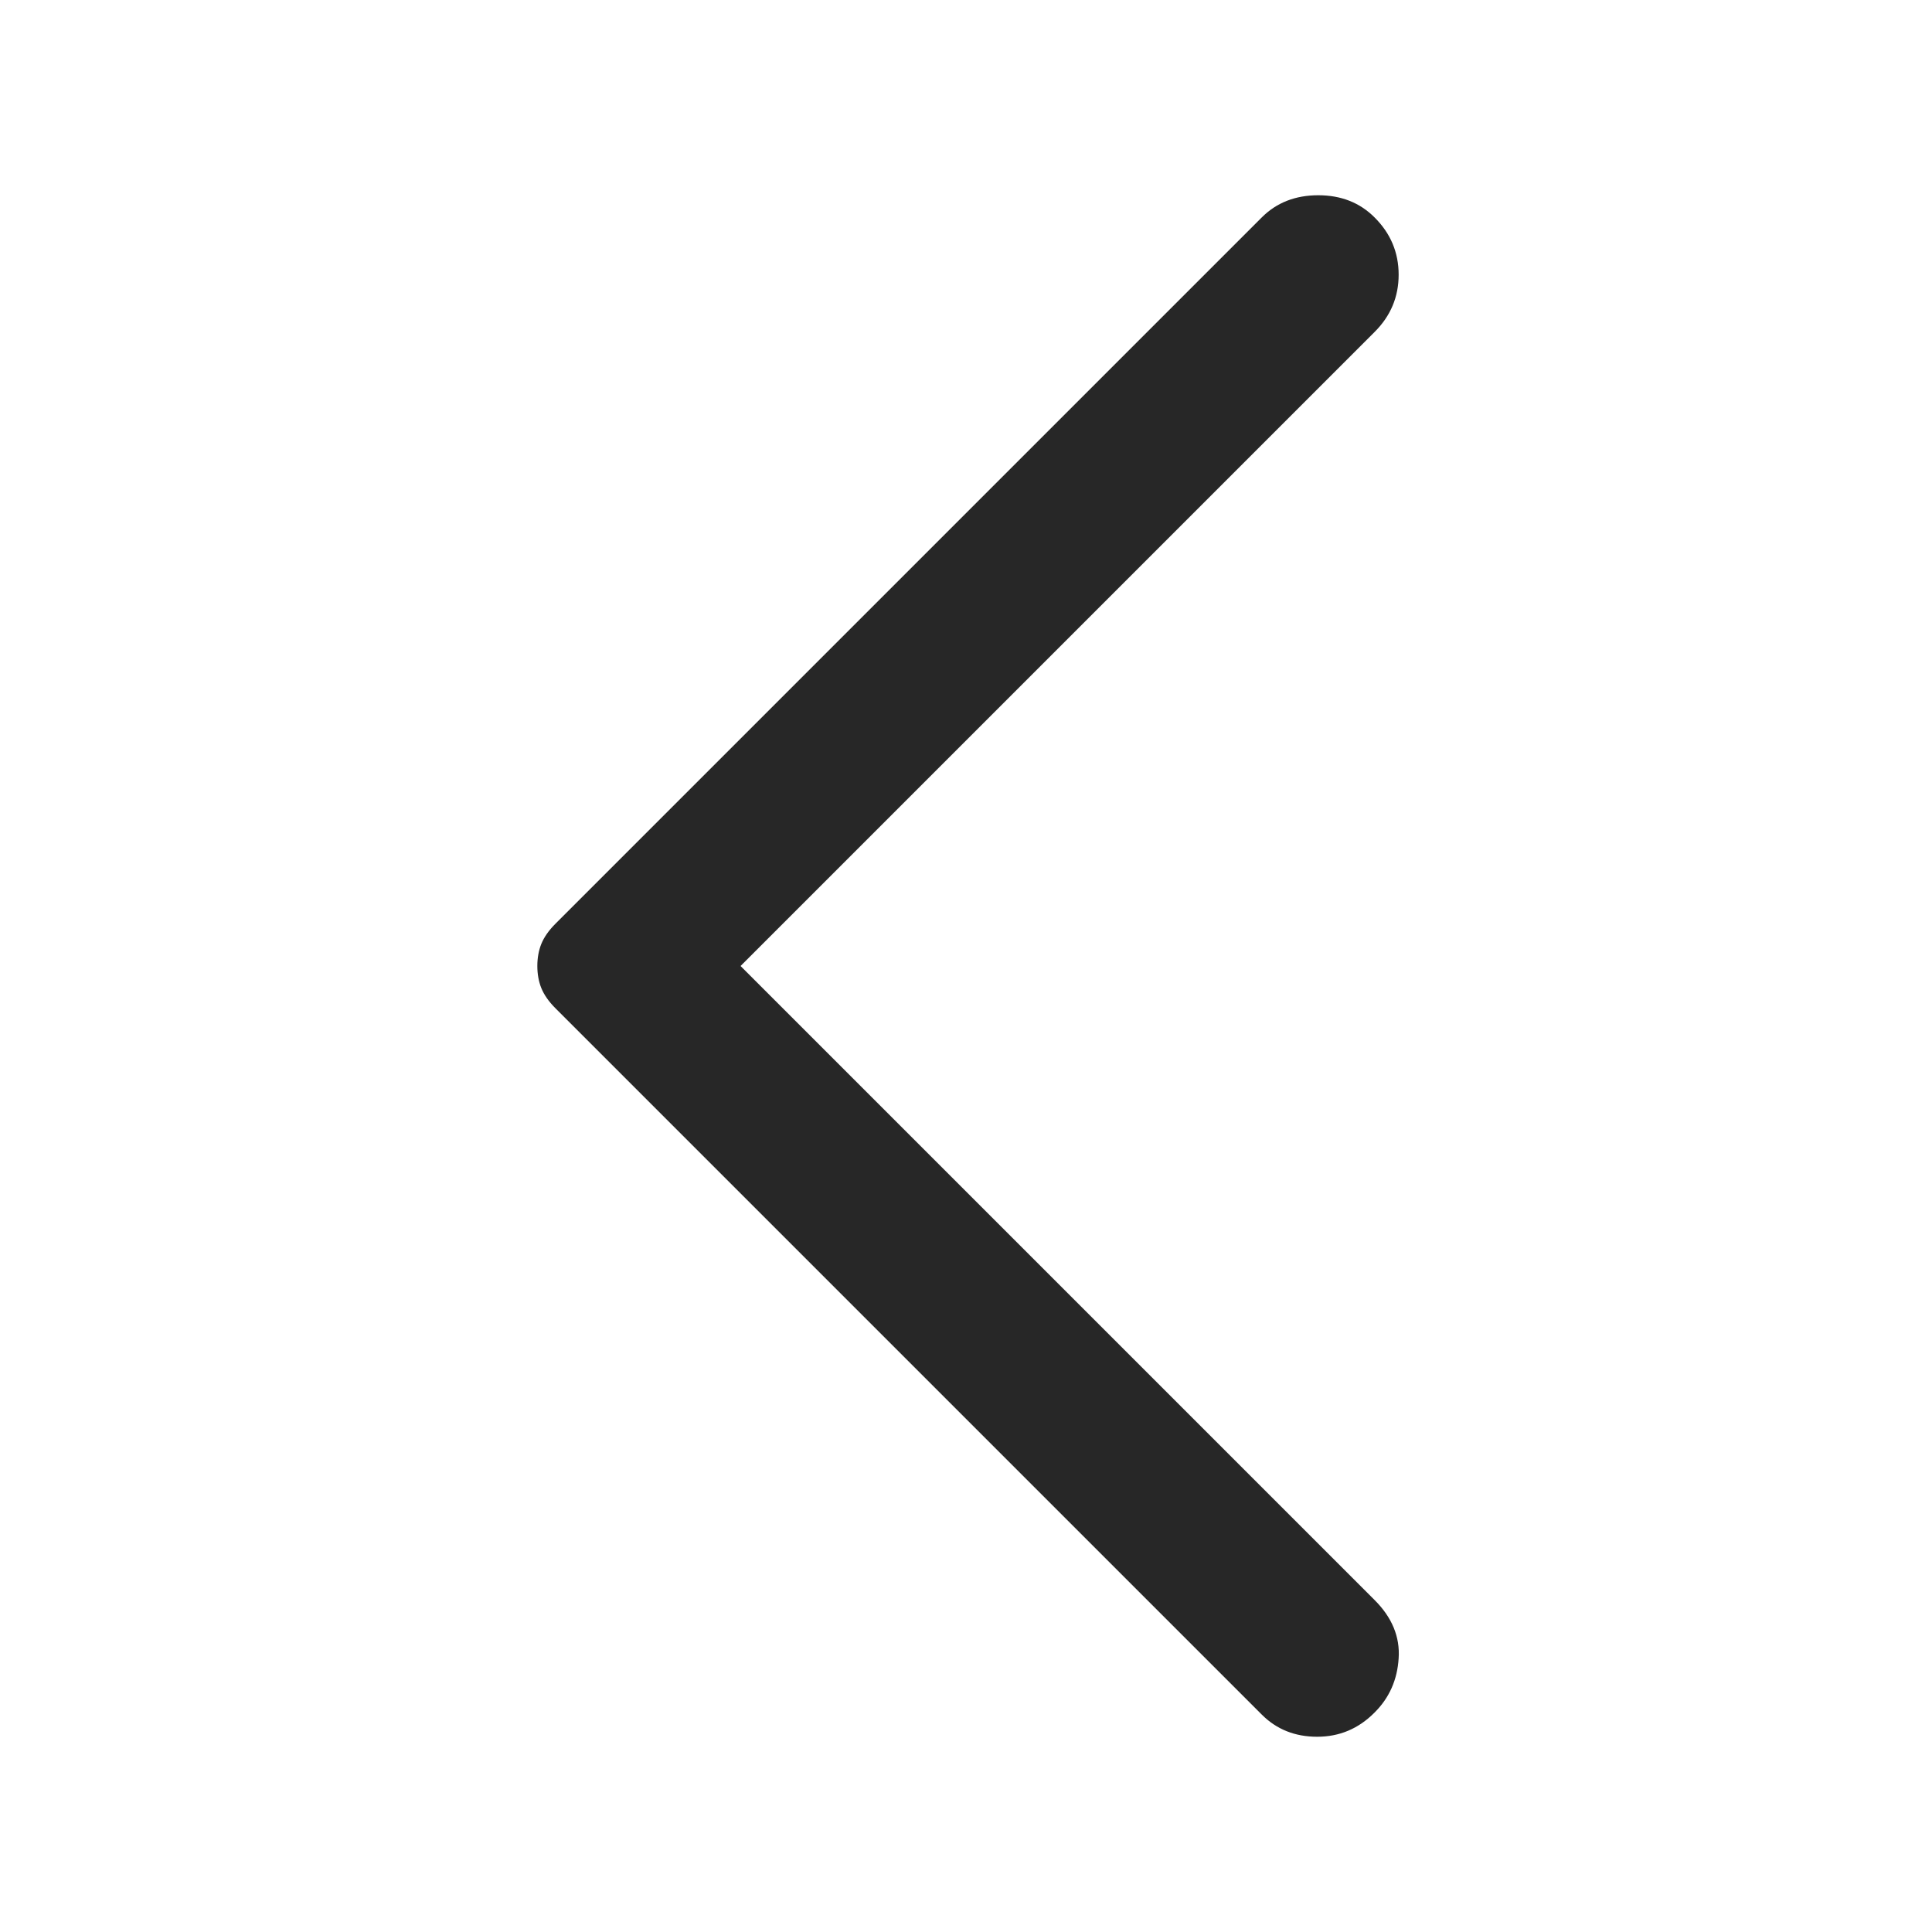
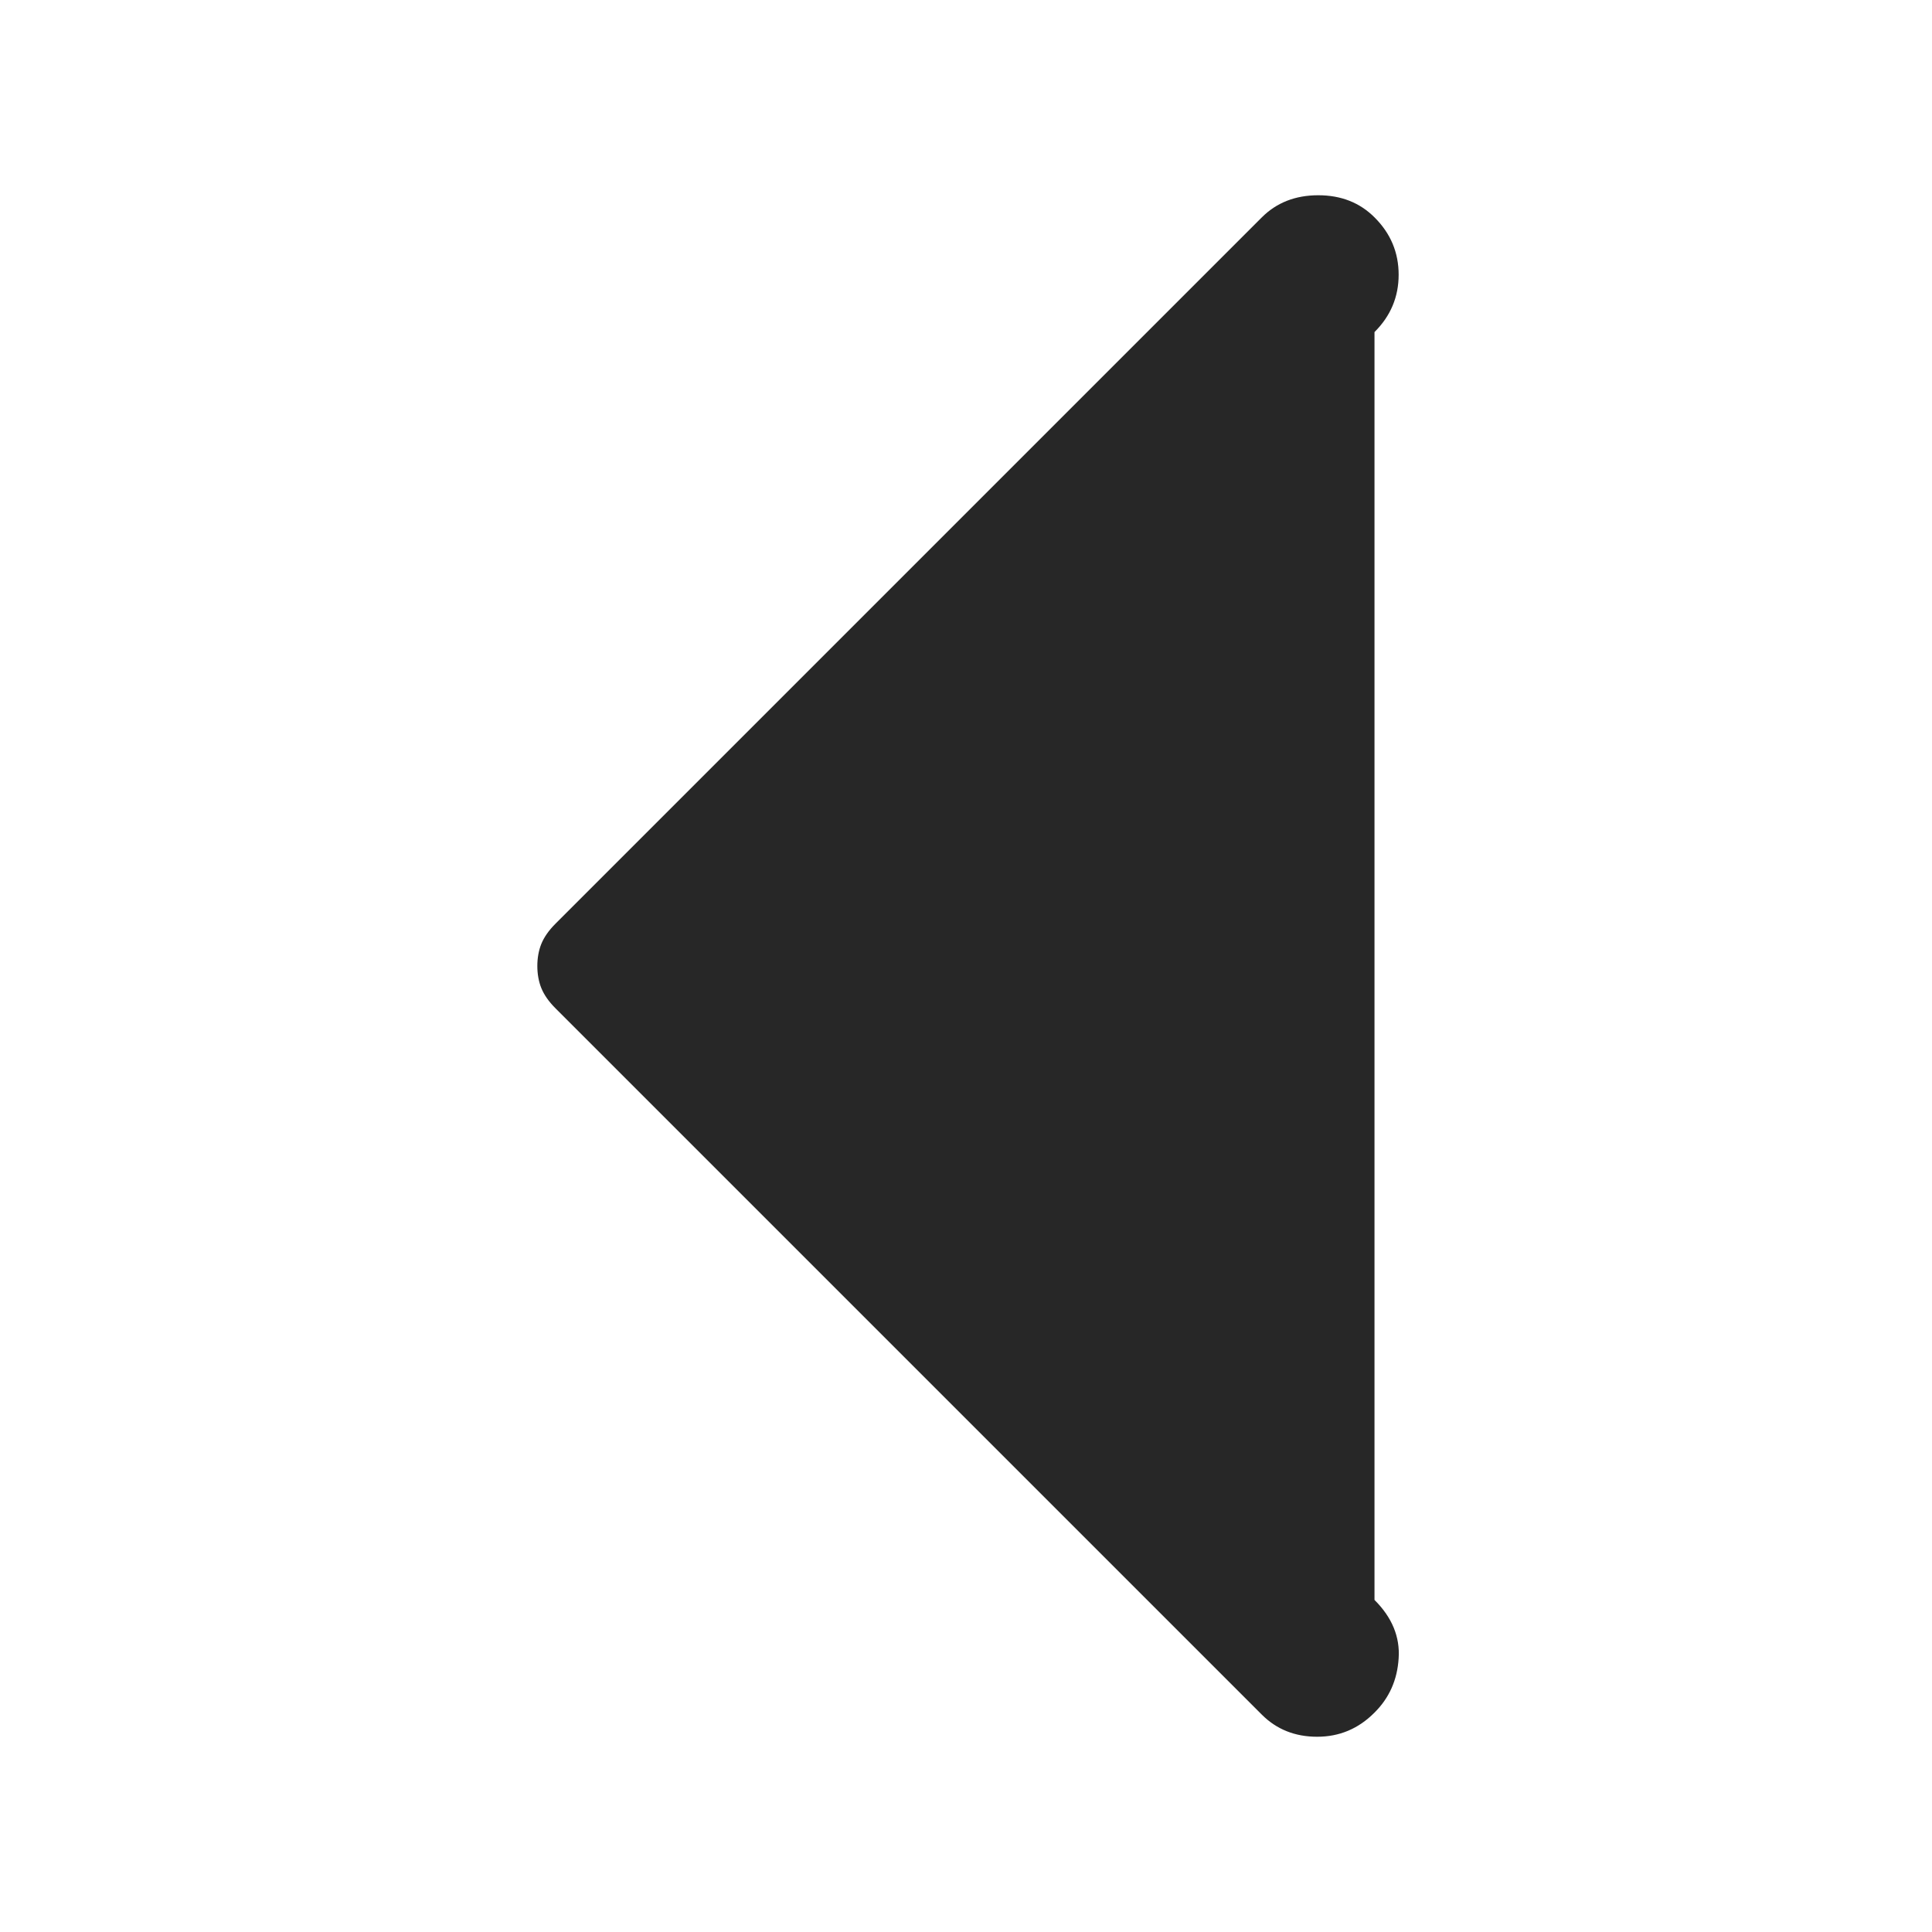
<svg xmlns="http://www.w3.org/2000/svg" width="16" height="16" viewBox="0 0 16 16" fill="none">
-   <path d="M10.45 14.2L4.6 8.35C4.544 8.294 4.506 8.239 4.483 8.183C4.461 8.128 4.45 8.067 4.45 8C4.45 7.933 4.461 7.872 4.483 7.817C4.506 7.761 4.544 7.706 4.6 7.65L10.45 1.8C10.572 1.678 10.728 1.617 10.917 1.617C11.106 1.617 11.261 1.678 11.383 1.8C11.517 1.933 11.583 2.092 11.583 2.275C11.583 2.458 11.517 2.617 11.383 2.75L6.133 8L11.383 13.25C11.528 13.394 11.595 13.556 11.583 13.733C11.572 13.911 11.506 14.061 11.383 14.183C11.25 14.317 11.092 14.383 10.908 14.383C10.725 14.383 10.572 14.322 10.45 14.2Z" fill="#272727" />
+   <path d="M10.45 14.2L4.6 8.35C4.544 8.294 4.506 8.239 4.483 8.183C4.461 8.128 4.45 8.067 4.45 8C4.45 7.933 4.461 7.872 4.483 7.817C4.506 7.761 4.544 7.706 4.6 7.65L10.45 1.8C10.572 1.678 10.728 1.617 10.917 1.617C11.106 1.617 11.261 1.678 11.383 1.8C11.517 1.933 11.583 2.092 11.583 2.275C11.583 2.458 11.517 2.617 11.383 2.75L11.383 13.25C11.528 13.394 11.595 13.556 11.583 13.733C11.572 13.911 11.506 14.061 11.383 14.183C11.25 14.317 11.092 14.383 10.908 14.383C10.725 14.383 10.572 14.322 10.45 14.2Z" fill="#272727" />
</svg>